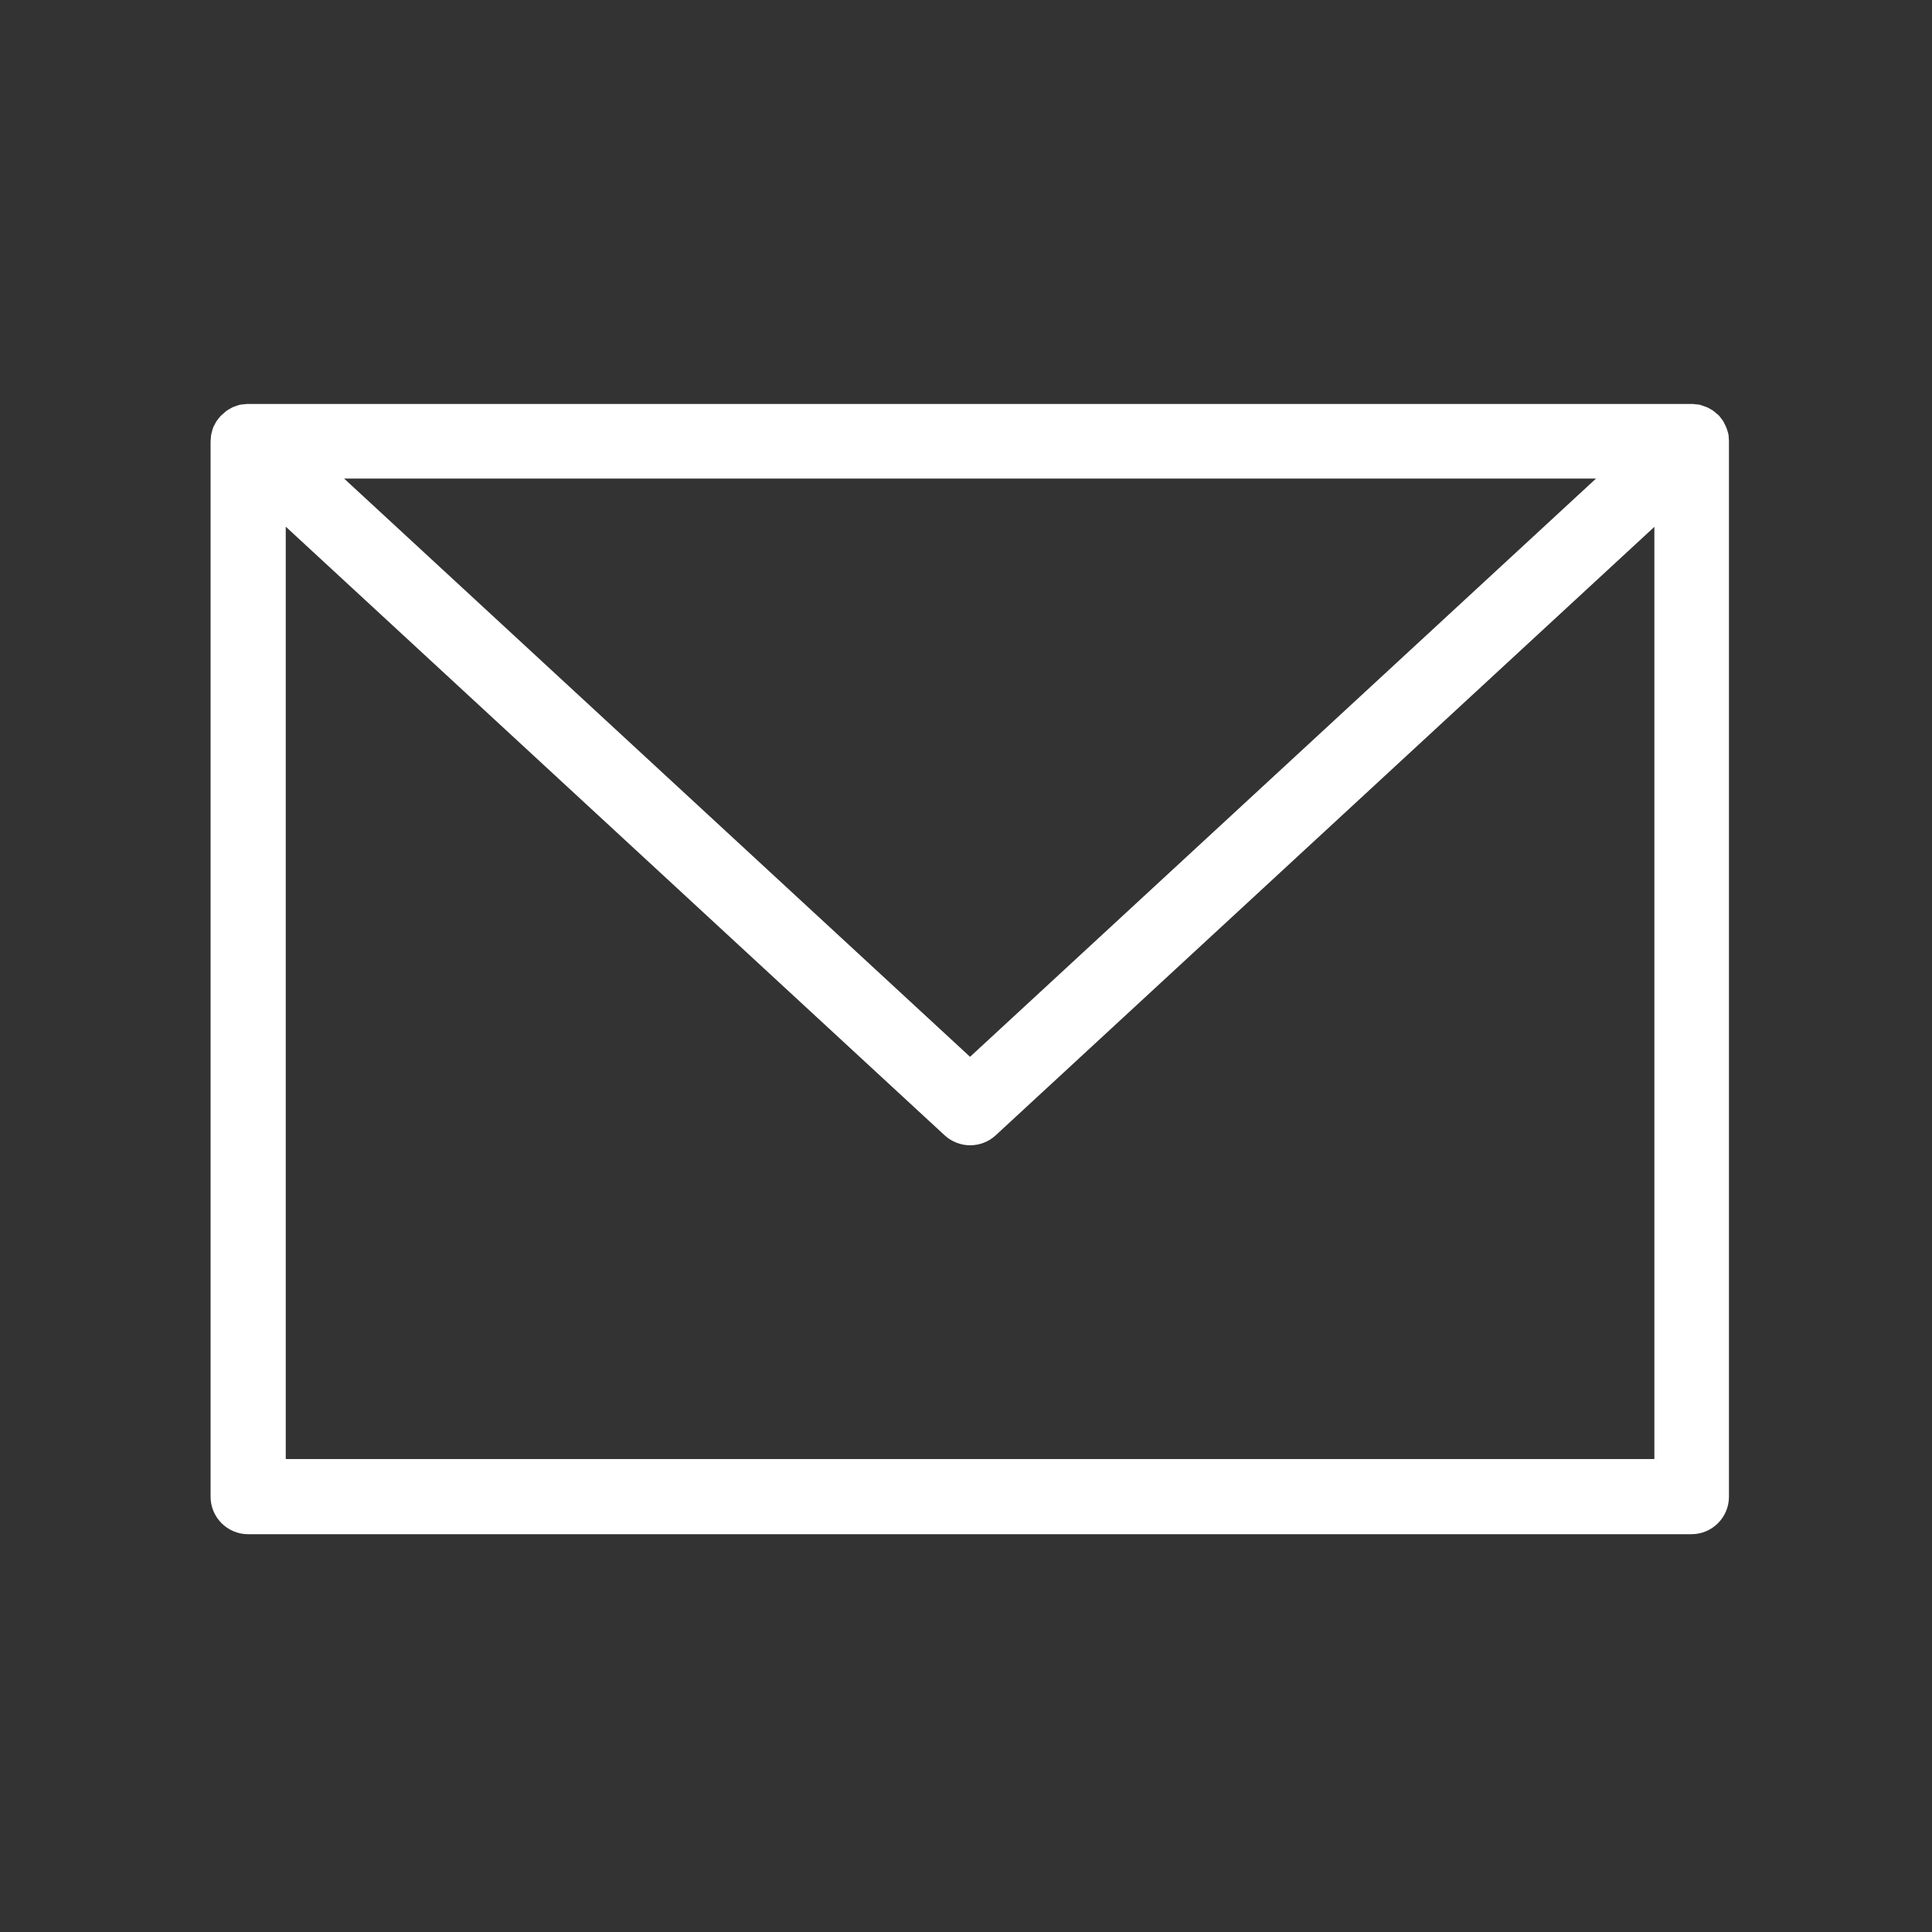
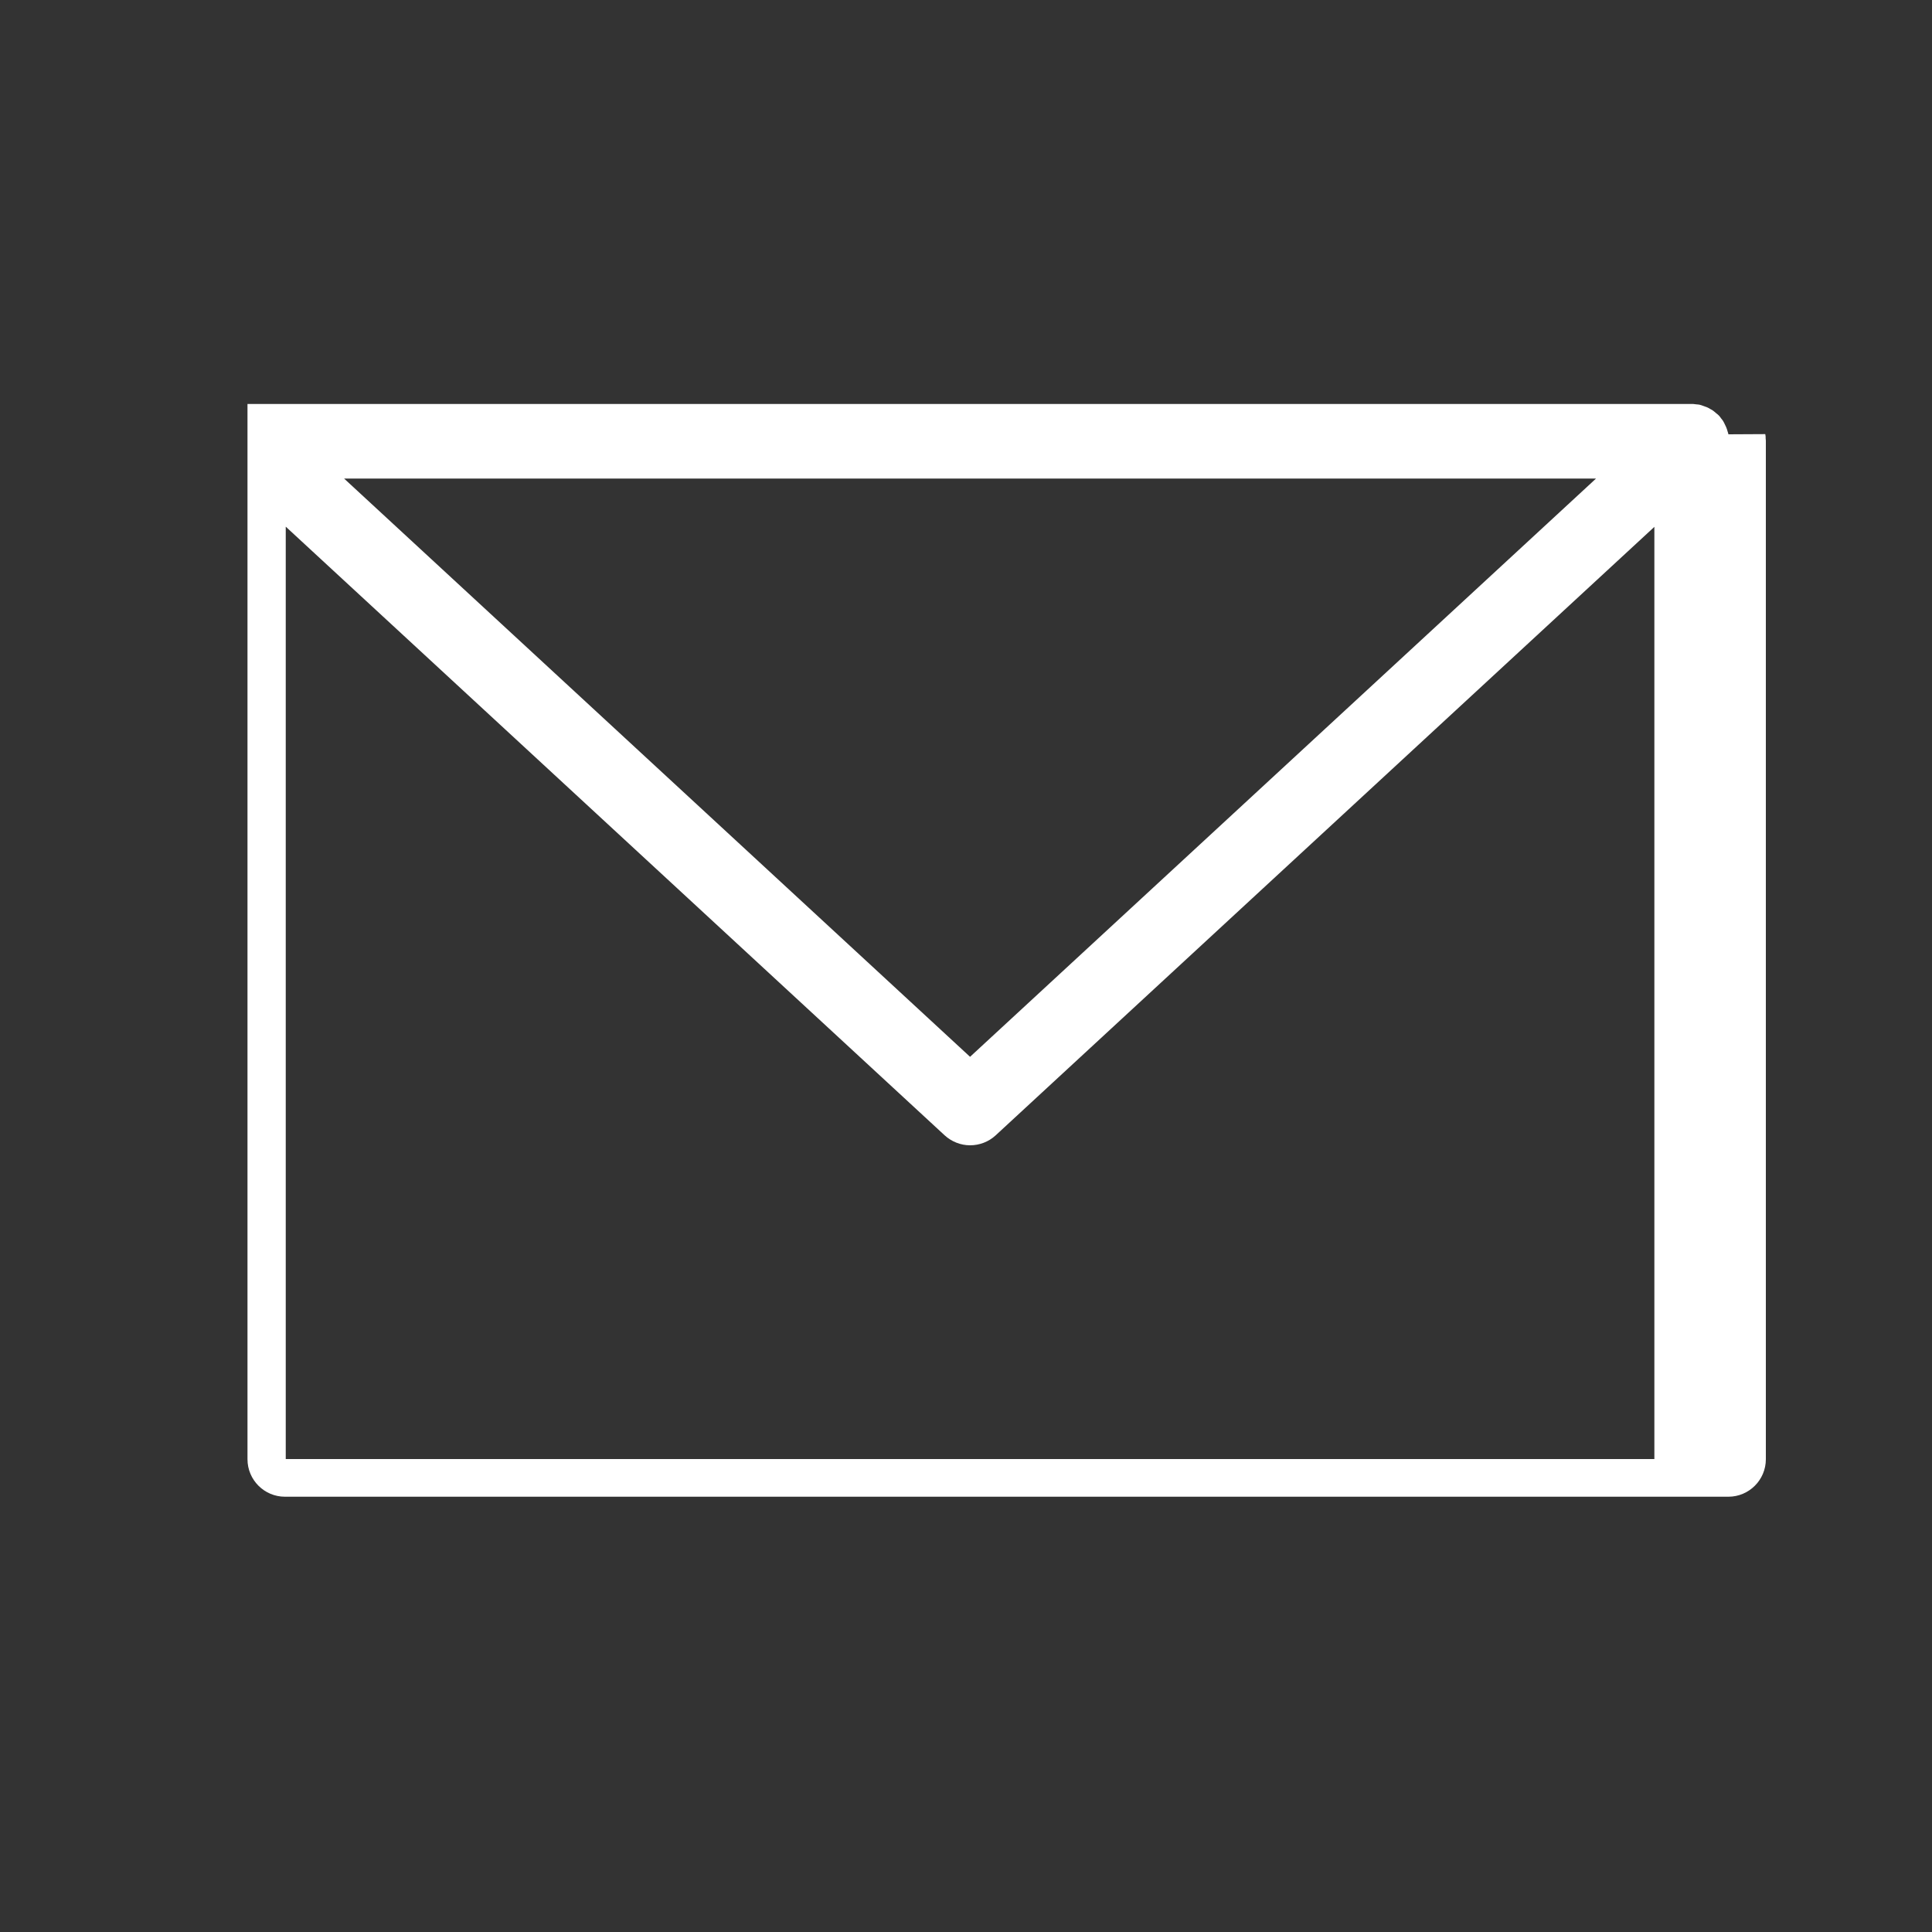
<svg xmlns="http://www.w3.org/2000/svg" id="uuid-9e0641b4-6b5f-4bb4-8685-96866a649dfa" data-name="Calque 1" viewBox="0 0 100 100">
  <rect x="0" y="0" width="100" height="100" fill="#333333" stroke="none" />
  <defs>
    <style>
      .uuid-053fd5f6-59b7-49ba-ba06-11cd574cec26 {
        fill: #fff;
      }
    </style>
  </defs>
-   <path class="uuid-053fd5f6-59b7-49ba-ba06-11cd574cec26" d="M89.46,22.48c0-.05-.03-.1-.04-.15-.02-.07-.04-.14-.07-.21-.02-.05-.05-.1-.07-.15-.03-.06-.06-.13-.1-.19-.03-.05-.07-.09-.1-.13-.03-.04-.06-.09-.1-.13-.01-.01-.02-.02-.03-.03-.04-.04-.08-.07-.12-.1-.06-.05-.11-.1-.17-.14-.04-.03-.08-.05-.12-.07-.07-.04-.13-.08-.21-.11-.05-.02-.1-.03-.14-.05-.07-.02-.14-.05-.21-.07-.06-.01-.12-.02-.17-.02-.06,0-.11-.02-.17-.02-.01,0-.03,0-.04,0-.01,0-.02,0-.04,0H12.85s-.02,0-.04,0c-.01,0-.03,0-.04,0-.06,0-.12.02-.18.02-.06,0-.11.01-.17.02-.07.02-.15.04-.22.07-.05.02-.09.03-.14.05-.07.03-.13.07-.2.11-.04.03-.09.05-.13.08-.05.04-.1.08-.15.13-.05.04-.09.08-.14.12,0,0-.02.02-.03.03-.03.04-.06.08-.09.11-.04.05-.08.1-.12.16-.04.06-.06.11-.09.17-.03.05-.06.1-.08.16-.03.07-.04.13-.06.2-.01.05-.03.11-.04.16-.01.07-.02.15-.02.22,0,.04-.01.08-.01.13v54.62c0,1.07.87,1.94,1.94,1.94h74.71c1.07,0,1.94-.87,1.94-1.94V22.83s0-.08-.01-.13c0-.08,0-.15-.02-.23ZM14.79,27.26l34.1,31.5c.36.33.83.52,1.32.52s.96-.18,1.32-.51l34.1-31.5v48.25H14.79V27.26ZM50.21,54.7L17.81,24.77h64.8l-32.4,29.93Z" />
+   <path class="uuid-053fd5f6-59b7-49ba-ba06-11cd574cec26" d="M89.46,22.48c0-.05-.03-.1-.04-.15-.02-.07-.04-.14-.07-.21-.02-.05-.05-.1-.07-.15-.03-.06-.06-.13-.1-.19-.03-.05-.07-.09-.1-.13-.03-.04-.06-.09-.1-.13-.01-.01-.02-.02-.03-.03-.04-.04-.08-.07-.12-.1-.06-.05-.11-.1-.17-.14-.04-.03-.08-.05-.12-.07-.07-.04-.13-.08-.21-.11-.05-.02-.1-.03-.14-.05-.07-.02-.14-.05-.21-.07-.06-.01-.12-.02-.17-.02-.06,0-.11-.02-.17-.02-.01,0-.03,0-.04,0-.01,0-.02,0-.04,0H12.85s-.02,0-.04,0v54.62c0,1.07.87,1.94,1.94,1.94h74.71c1.07,0,1.94-.87,1.94-1.94V22.83s0-.08-.01-.13c0-.08,0-.15-.02-.23ZM14.79,27.26l34.1,31.5c.36.33.83.52,1.32.52s.96-.18,1.32-.51l34.1-31.5v48.25H14.79V27.26ZM50.21,54.7L17.81,24.77h64.8l-32.4,29.93Z" />
</svg>